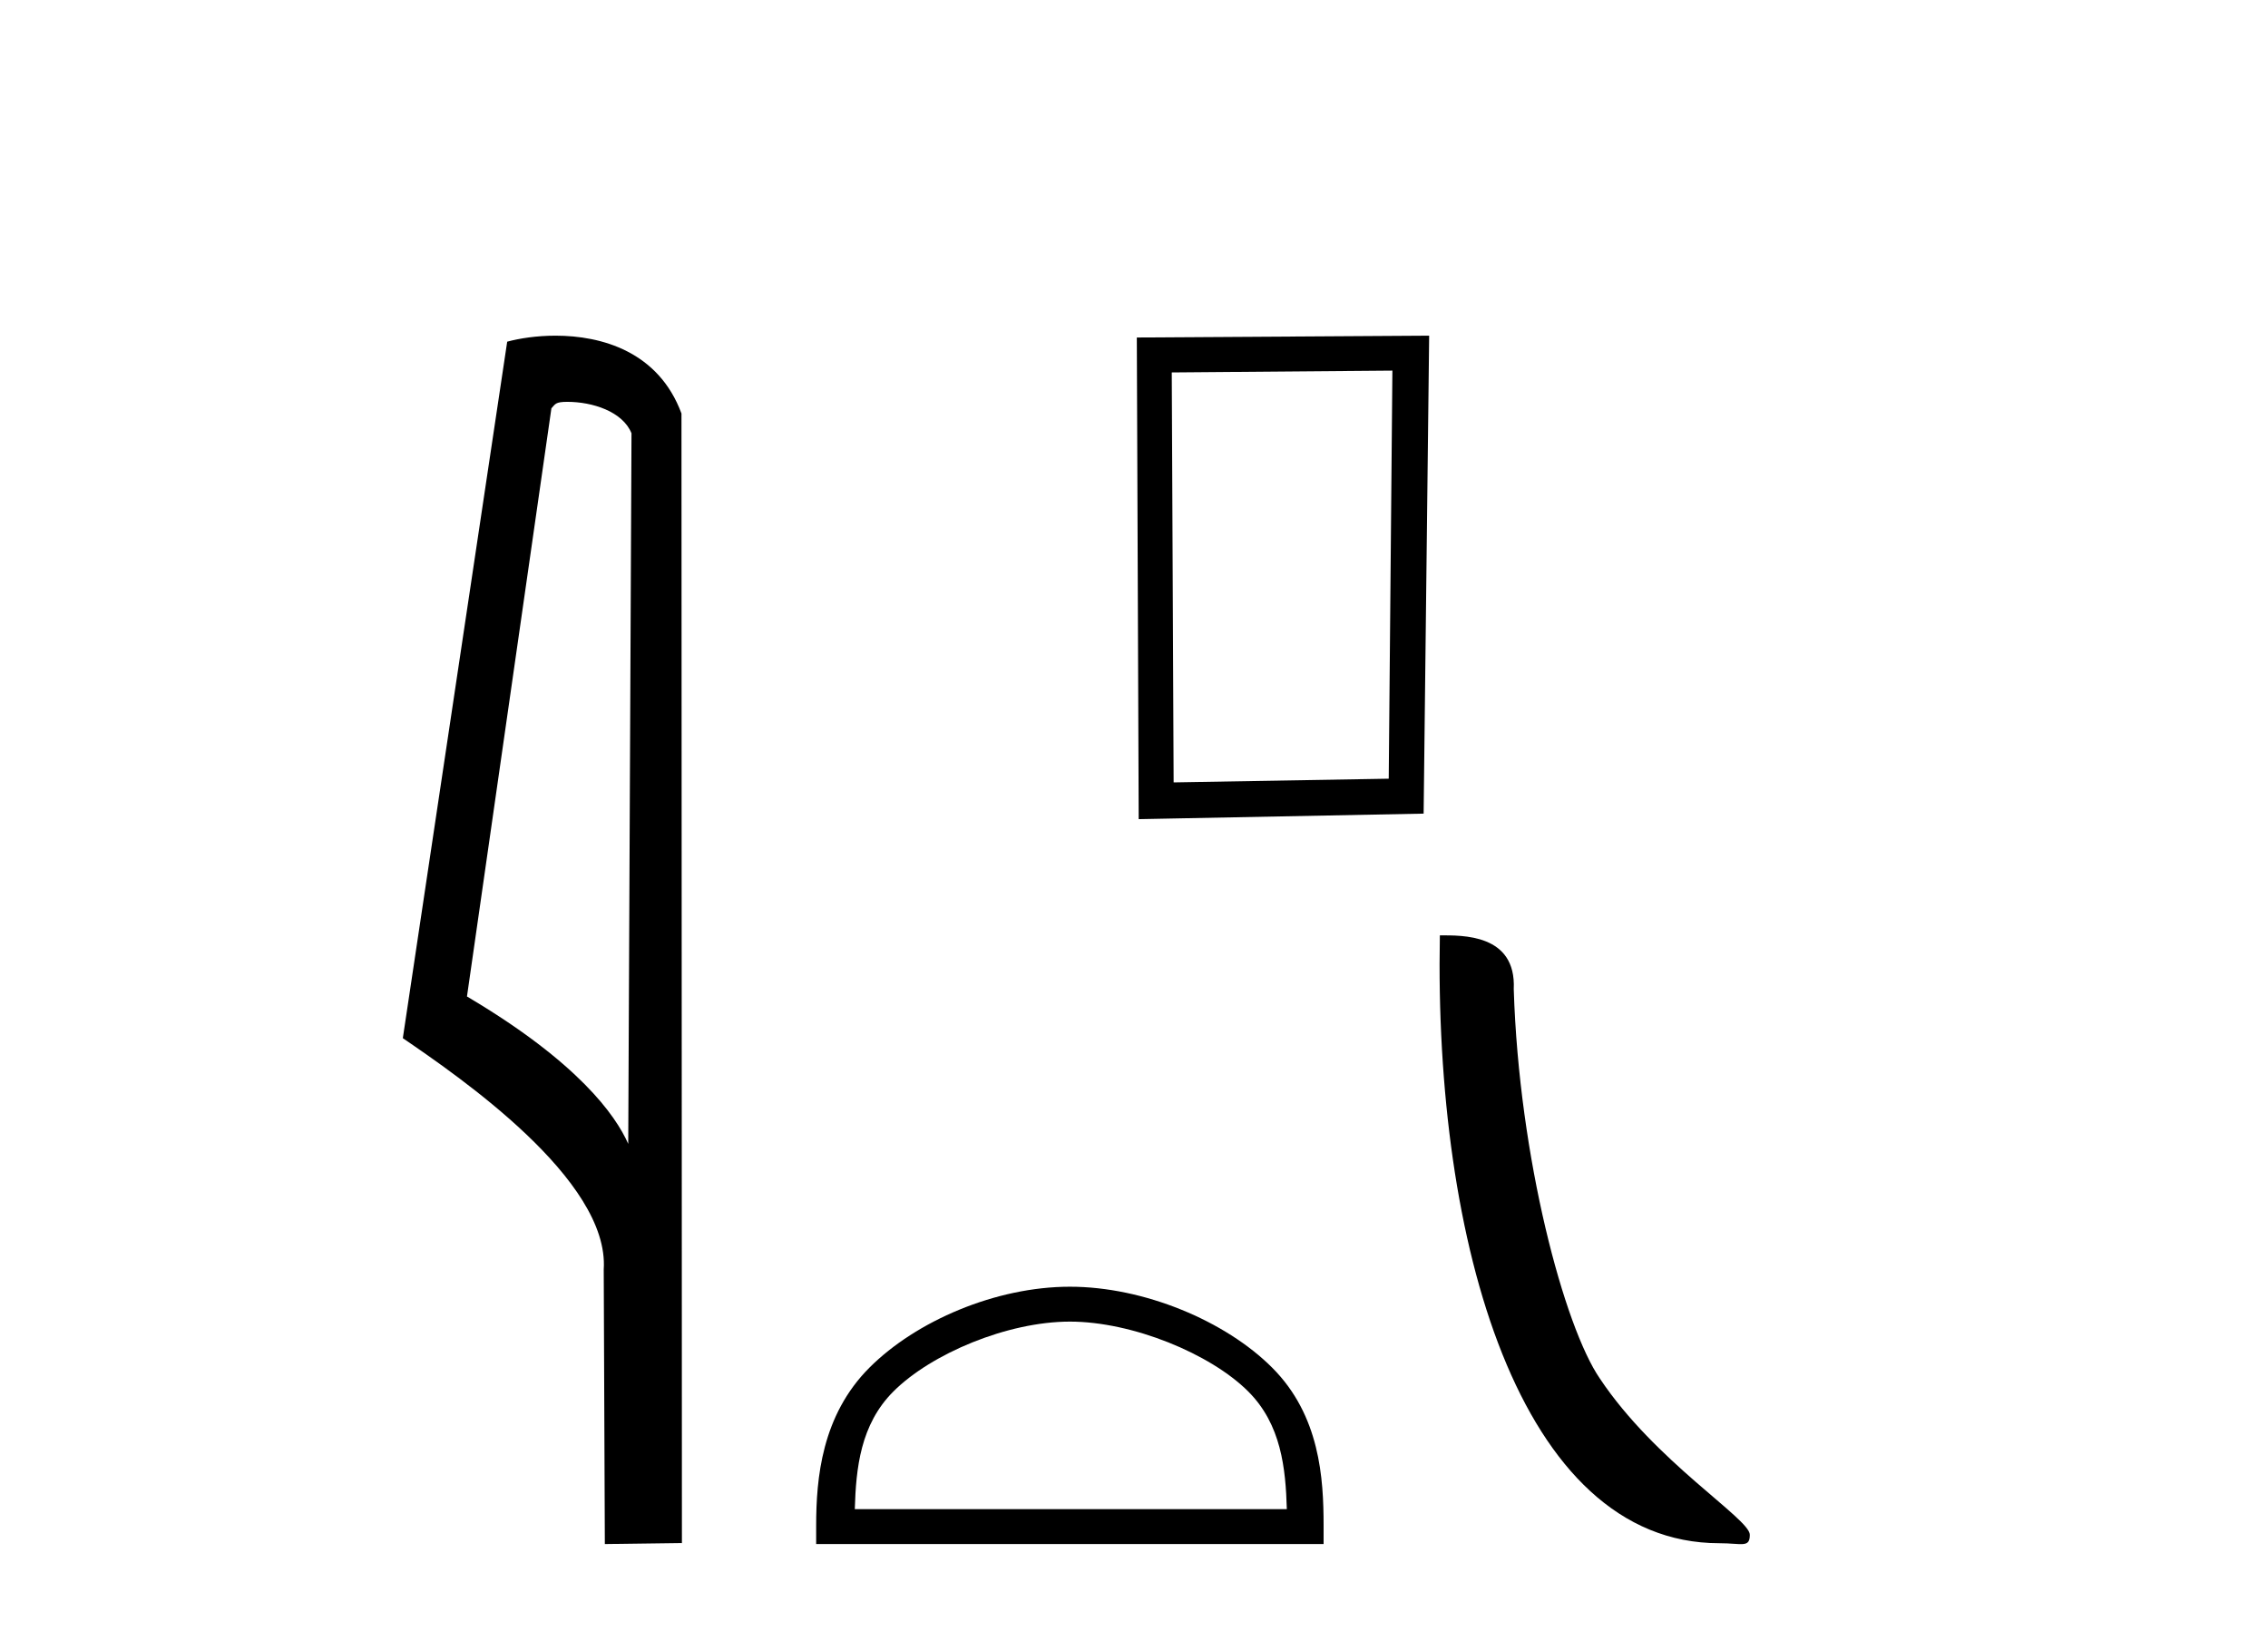
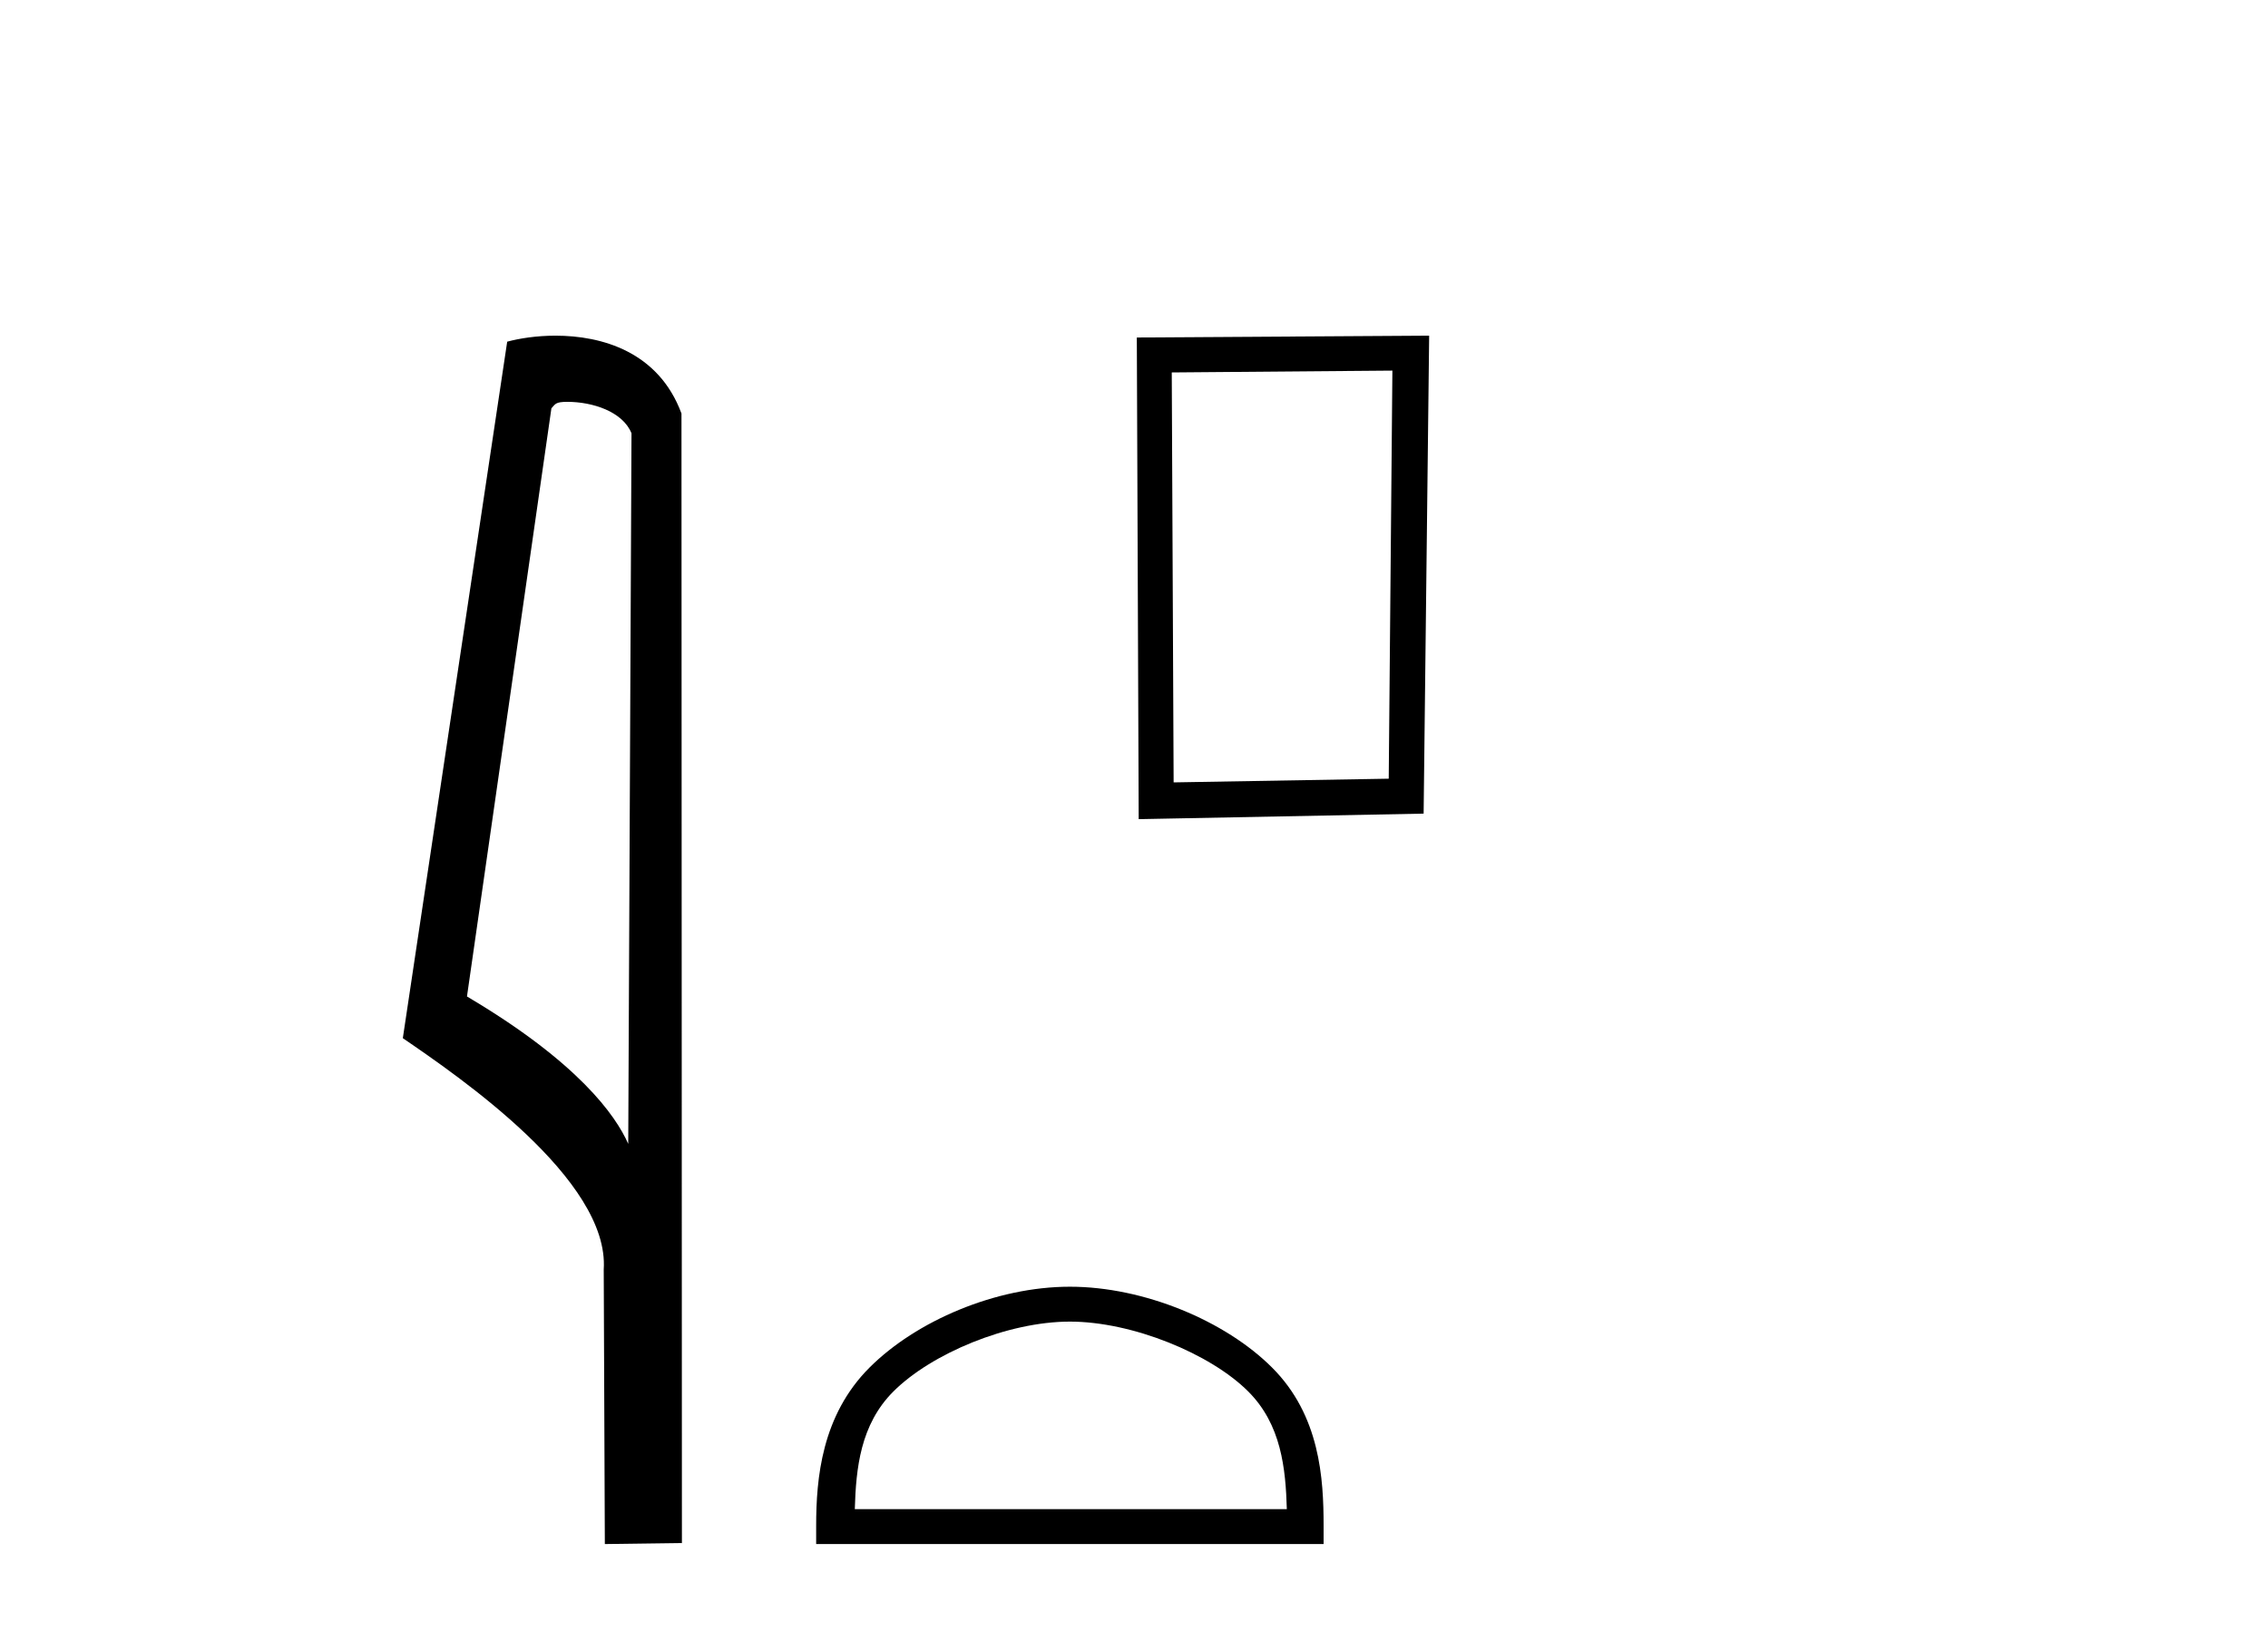
<svg xmlns="http://www.w3.org/2000/svg" width="57.0" height="41.0">
  <path d="M 14.259 10.1 C 14.884 10.1 15.648 10.34 15.871 10.89 L 15.789 28.751 L 15.789 28.751 C 15.473 28.034 14.531 26.699 11.736 25.046 L 13.858 10.263 C 13.958 10.157 13.955 10.1 14.259 10.1 ZM 15.789 28.751 L 15.789 28.751 C 15.789 28.751 15.789 28.751 15.789 28.751 L 15.789 28.751 L 15.789 28.751 ZM 13.962 8.437 C 13.484 8.437 13.053 8.505 12.747 8.588 L 10.124 26.094 C 11.512 27.044 15.325 29.648 15.173 31.91 L 15.201 38.809 L 17.138 38.783 L 17.127 10.393 C 16.551 8.837 15.12 8.437 13.962 8.437 Z" style="fill:#000000;stroke:none" />
  <path d="M 34.994 9.315 L 34.902 19.572 L 29.496 19.665 L 29.449 9.361 L 34.994 9.315 ZM 35.918 8.437 L 28.571 8.483 L 28.618 20.589 L 35.779 20.45 L 35.918 8.437 Z" style="fill:#000000;stroke:none" />
  <path d="M 26.889 33.218 C 28.457 33.218 30.421 34.024 31.371 34.974 C 32.202 35.805 32.311 36.907 32.341 37.931 L 21.483 37.931 C 21.513 36.907 21.622 35.805 22.453 34.974 C 23.403 34.024 25.32 33.218 26.889 33.218 ZM 26.889 32.341 C 25.028 32.341 23.026 33.2 21.852 34.374 C 20.649 35.577 20.512 37.162 20.512 38.347 L 20.512 38.809 L 33.265 38.809 L 33.265 38.347 C 33.265 37.162 33.175 35.577 31.971 34.374 C 30.798 33.2 28.75 32.341 26.889 32.341 Z" style="fill:#000000;stroke:none" />
-   <path d="M 43.211 38.788 C 43.777 38.788 43.977 38.915 43.977 38.575 C 43.977 38.171 41.6 36.739 40.209 34.65 C 39.316 33.352 38.176 29.114 38.044 24.862 C 38.11 23.467 36.741 23.51 36.187 23.51 C 36.039 31.198 38.18 38.788 43.211 38.788 Z" style="fill:#000000;stroke:none" />
</svg>